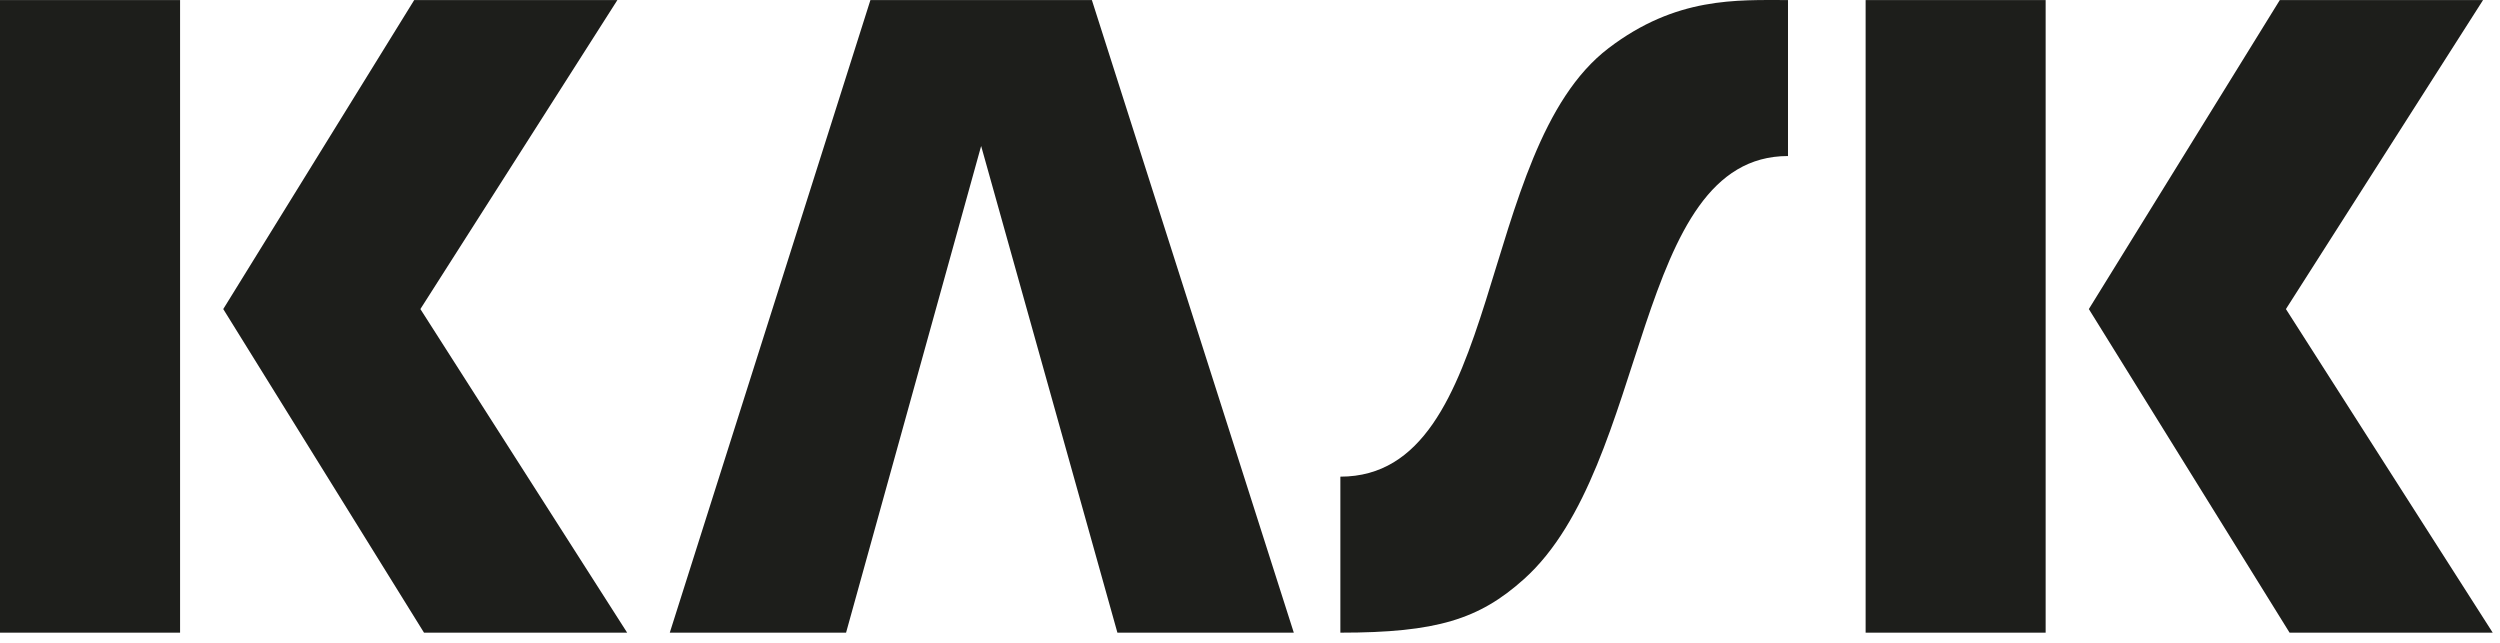
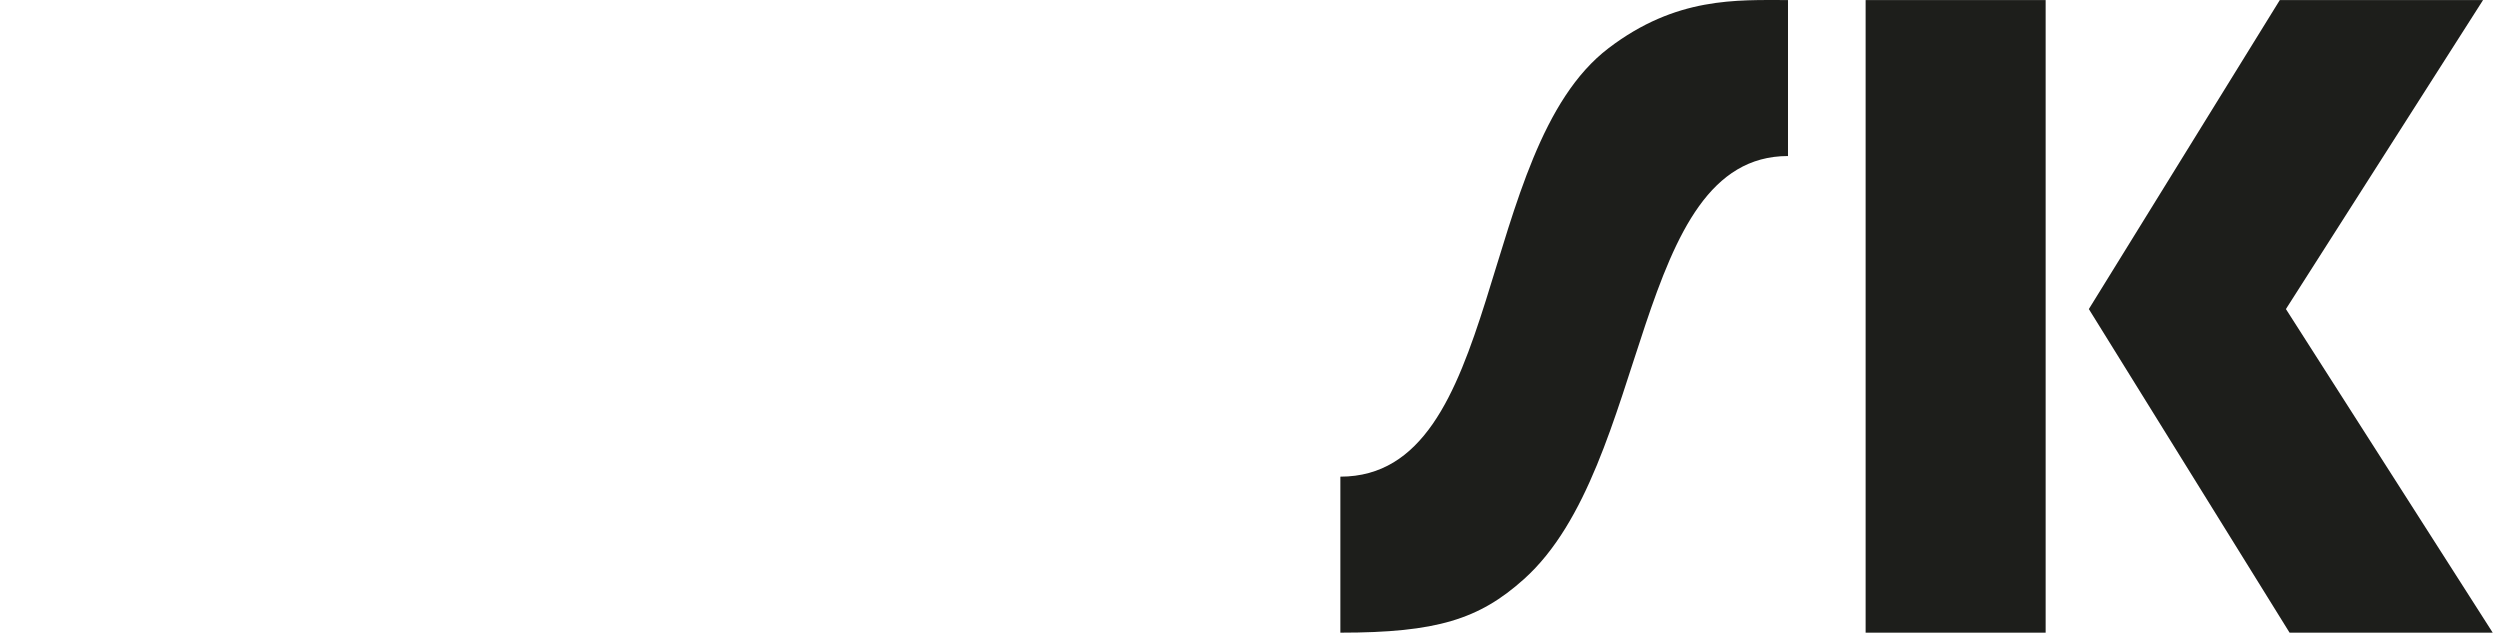
<svg xmlns="http://www.w3.org/2000/svg" version="1.1" id="Livello_1" x="0px" y="0px" viewBox="0 0 136 35" enable-background="new 0 0 136 35" xml:space="preserve">
  <g>
-     <path fill="#1D1E1B" d="M0,0.003h9.796v34.414H0V0.003z M12.145,16.813l10.388-16.81h11.053l-10.717,16.81l11.248,17.604H23.066   L12.145,16.813z" />
-     <path fill="#1D1E1B" d="M101.49,0.003h9.793v34.414h-9.793V0.003z M113.633,16.813l10.389-16.81h11.056l-10.724,16.81l11.25,17.604   h-11.051L113.633,16.813z" />
-     <polygon fill="#1D1E1B" points="59.398,0.003 47.351,0.003 36.436,34.417 46.026,34.417 53.374,7.942 60.787,34.417 70.383,34.417     " />
+     <path fill="#1D1E1B" d="M101.49,0.003h9.793v34.414h-9.793V0.003z M113.633,16.813l10.389-16.81h11.056l-10.724,16.81l11.25,17.604   h-11.051L113.633,16.813" />
    <path fill="#1D1E1B" d="M87.508,2.619C80.227,8.16,81.84,25.93,72.916,25.93v8.487c5.236,0,7.547-0.727,9.982-2.908   c6.916-6.196,5.918-23.021,14.369-23.021V0.003C94.471,0.003,91.187-0.184,87.508,2.619z" />
  </g>
</svg>